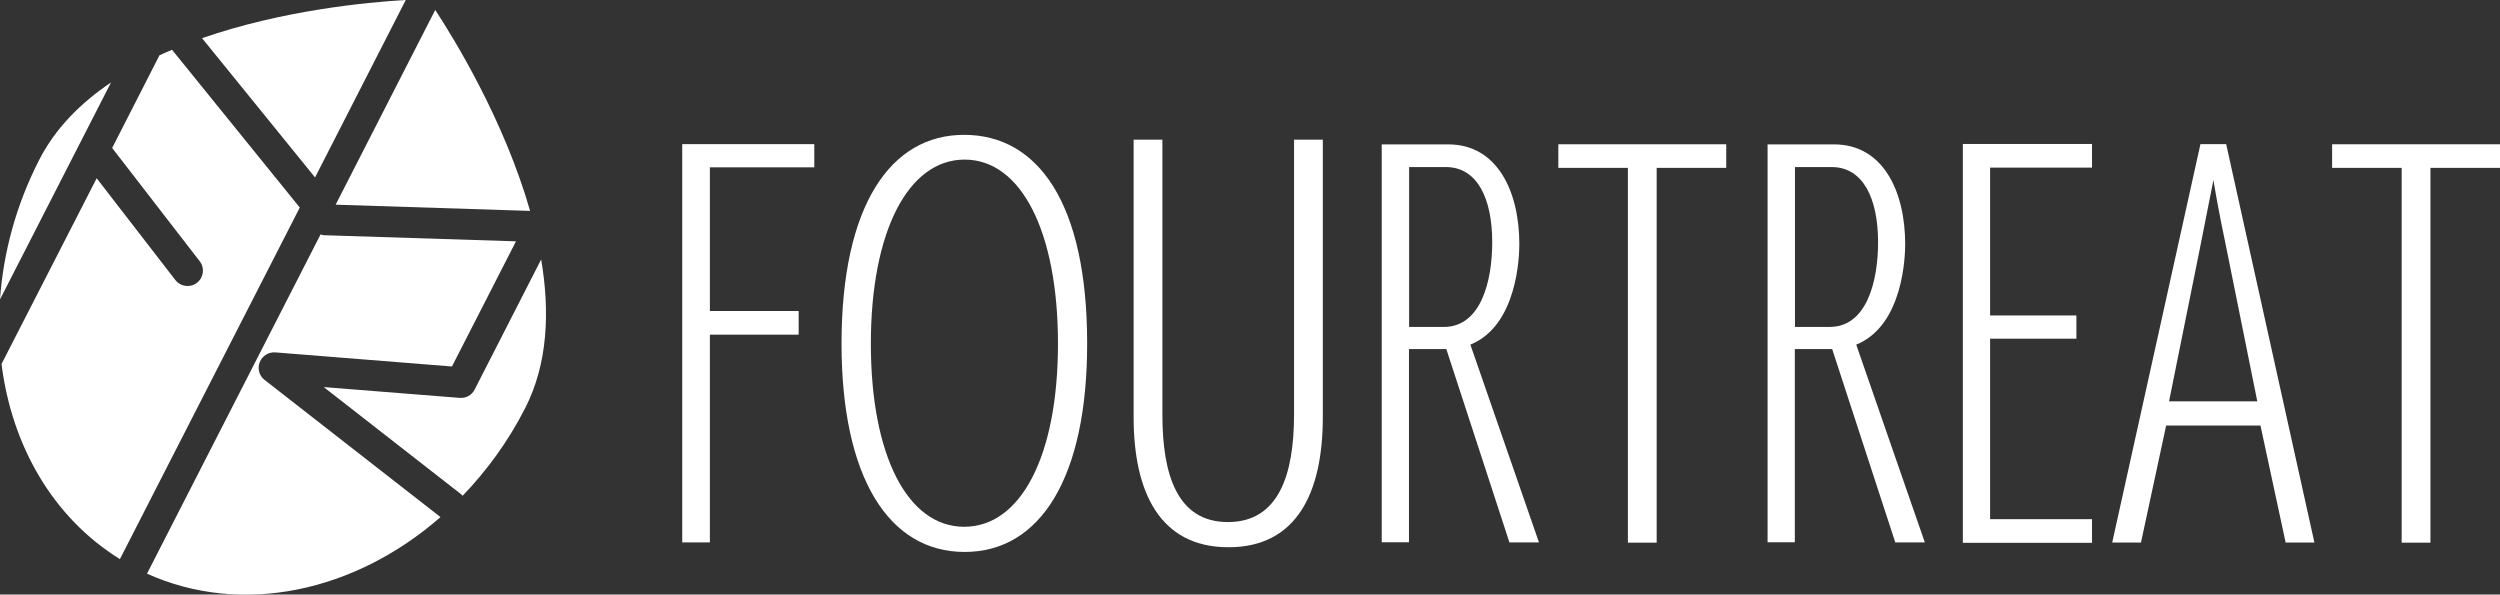
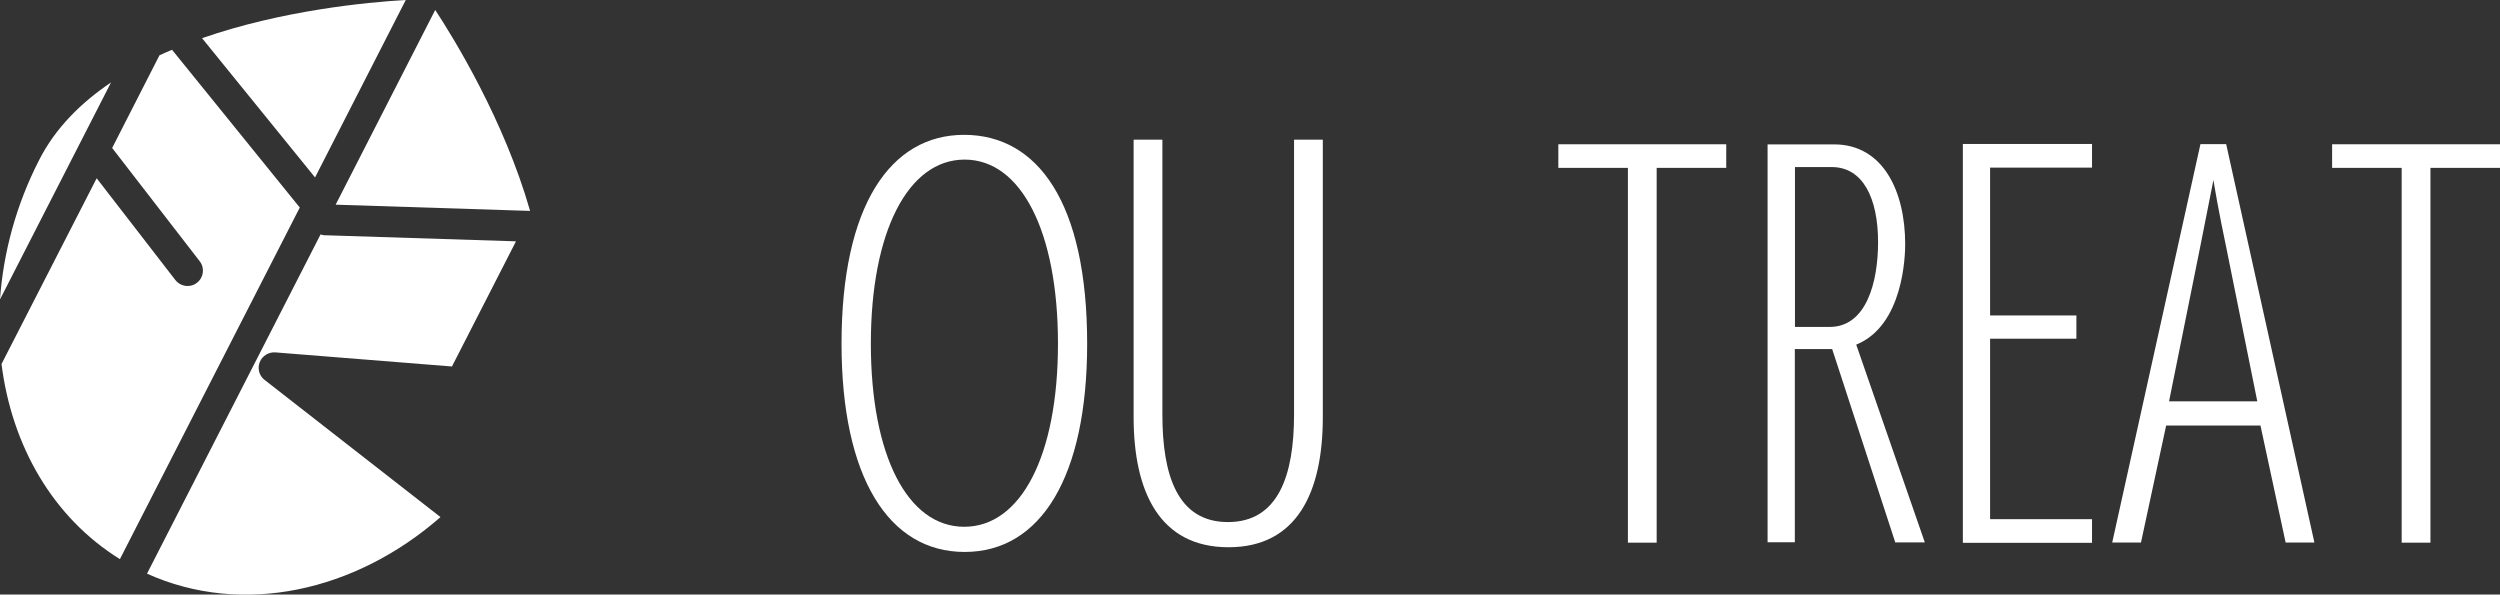
<svg xmlns="http://www.w3.org/2000/svg" id="_レイヤー_2" data-name="レイヤー 2" width="180.77" height="42.99" viewBox="0 0 180.77 42.99">
  <rect x="0" y="0" width="180.77" height="42.99" fill="#333333" stroke="none" />
  <defs>
    <style>
      .cls-1 {
        fill: #fff;
      }
    </style>
  </defs>
  <g id="_レイヤー_1-2" data-name="レイヤー 1">
    <g>
      <g>
        <path class="cls-1" d="M22.78,12.83L29.34,0c-2.82.16-8.94.75-14.73,2.76l8.17,10.07Z" />
        <path class="cls-1" d="M31.47.72l-7.2,14.08,14.06.45c-1.87-6.55-5.5-12.46-6.86-14.53Z" />
        <path class="cls-1" d="M8.03,5.96c-2.18,1.47-4.02,3.3-5.19,5.59C1.15,14.84.24,18.29,0,21.65L8.03,5.96Z" />
-         <path class="cls-1" d="M34.32,28.17c-.2.4-.63.64-1.08.6l-9.83-.78,9.96,7.77s.05.06.08.09c1.74-1.81,3.29-3.92,4.52-6.33,1.65-3.23,1.8-7,1.16-10.76l-4.81,9.41Z" />
        <path class="cls-1" d="M19.13,27.47c-.39-.3-.53-.82-.35-1.28.18-.46.64-.74,1.12-.71l12.78,1.02,4.63-9.05-13.86-.44c-.1,0-.18-.04-.27-.06l-12.55,24.53c6.89,3.11,15.06,1.3,21.22-4.09l-12.72-9.92Z" />
        <path class="cls-1" d="M21.67,15L12.44,3.6c-.31.13-.61.26-.91.4l-3.42,6.7,6.33,8.19c.38.49.29,1.18-.2,1.56-.2.16-.44.23-.68.23-.33,0-.66-.15-.88-.43l-5.69-7.36L.11,26.32c.74,5.91,3.71,11.1,8.56,14.11l13.01-25.43Z" />
      </g>
      <g>
-         <path class="cls-1" d="M49.33,39.23V10.42h9.55v1.68h-7.55v10.39h6.42v1.71h-6.42v15.02h-2.01Z" />
        <path class="cls-1" d="M60.85,24.85c0-9.99,3.54-15.1,8.86-15.1s8.9,4.89,8.9,15.1c0,9.63-3.35,15.06-8.86,15.06s-8.9-5.43-8.9-15.06ZM76.5,24.85c0-8.1-2.66-13.31-6.75-13.31s-6.78,5.21-6.78,13.31,2.66,13.24,6.75,13.24,6.78-5.11,6.78-13.24Z" />
        <path class="cls-1" d="M93.57,10.1h2.08v20.06c0,5.43-1.86,9.41-6.82,9.41s-6.86-3.98-6.86-9.41V10.1h2.08v19.88c0,4.38,1.09,7.77,4.74,7.77s4.78-3.39,4.78-7.77V10.1Z" />
-         <path class="cls-1" d="M109.14,39.21l-4.56-13.97h-2.7v13.97h-1.97V10.44h4.81c3.54,0,5.14,3.39,5.14,7.22,0,.77-.11,5.87-3.54,7.26l4.96,14.3h-2.15ZM104.4,23.64c2.66,0,3.5-3.25,3.5-6.13,0-3.17-1.09-5.43-3.35-5.43h-2.66v11.56h2.52Z" />
        <path class="cls-1" d="M117.71,39.23V12.14h-5.03v-1.71h12.14v1.71h-5.03v27.1h-2.08Z" />
        <path class="cls-1" d="M137.04,39.21l-4.56-13.97h-2.7v13.97h-1.97V10.44h4.81c3.54,0,5.14,3.39,5.14,7.22,0,.77-.11,5.87-3.54,7.26l4.96,14.3h-2.15ZM132.3,23.64c2.66,0,3.5-3.25,3.5-6.13,0-3.17-1.09-5.43-3.35-5.43h-2.66v11.56h2.52Z" />
        <path class="cls-1" d="M141.93,39.25V10.41h9.34v1.71h-7.37v10.69h6.24v1.68h-6.24v13.05h7.37v1.71h-9.34Z" />
        <path class="cls-1" d="M165.27,39.23l-1.82-8.46h-6.82l-1.82,8.46h-2.08l6.38-28.81h1.86l6.38,28.81h-2.08ZM161,18.01c-.58-2.74-.91-4.7-.95-5l-.99,5-2.22,11.01h6.38l-2.22-11.01Z" />
        <path class="cls-1" d="M173.66,39.23V12.14h-5.03v-1.71h12.14v1.71h-5.03v27.1h-2.08Z" />
      </g>
    </g>
  </g>
</svg>